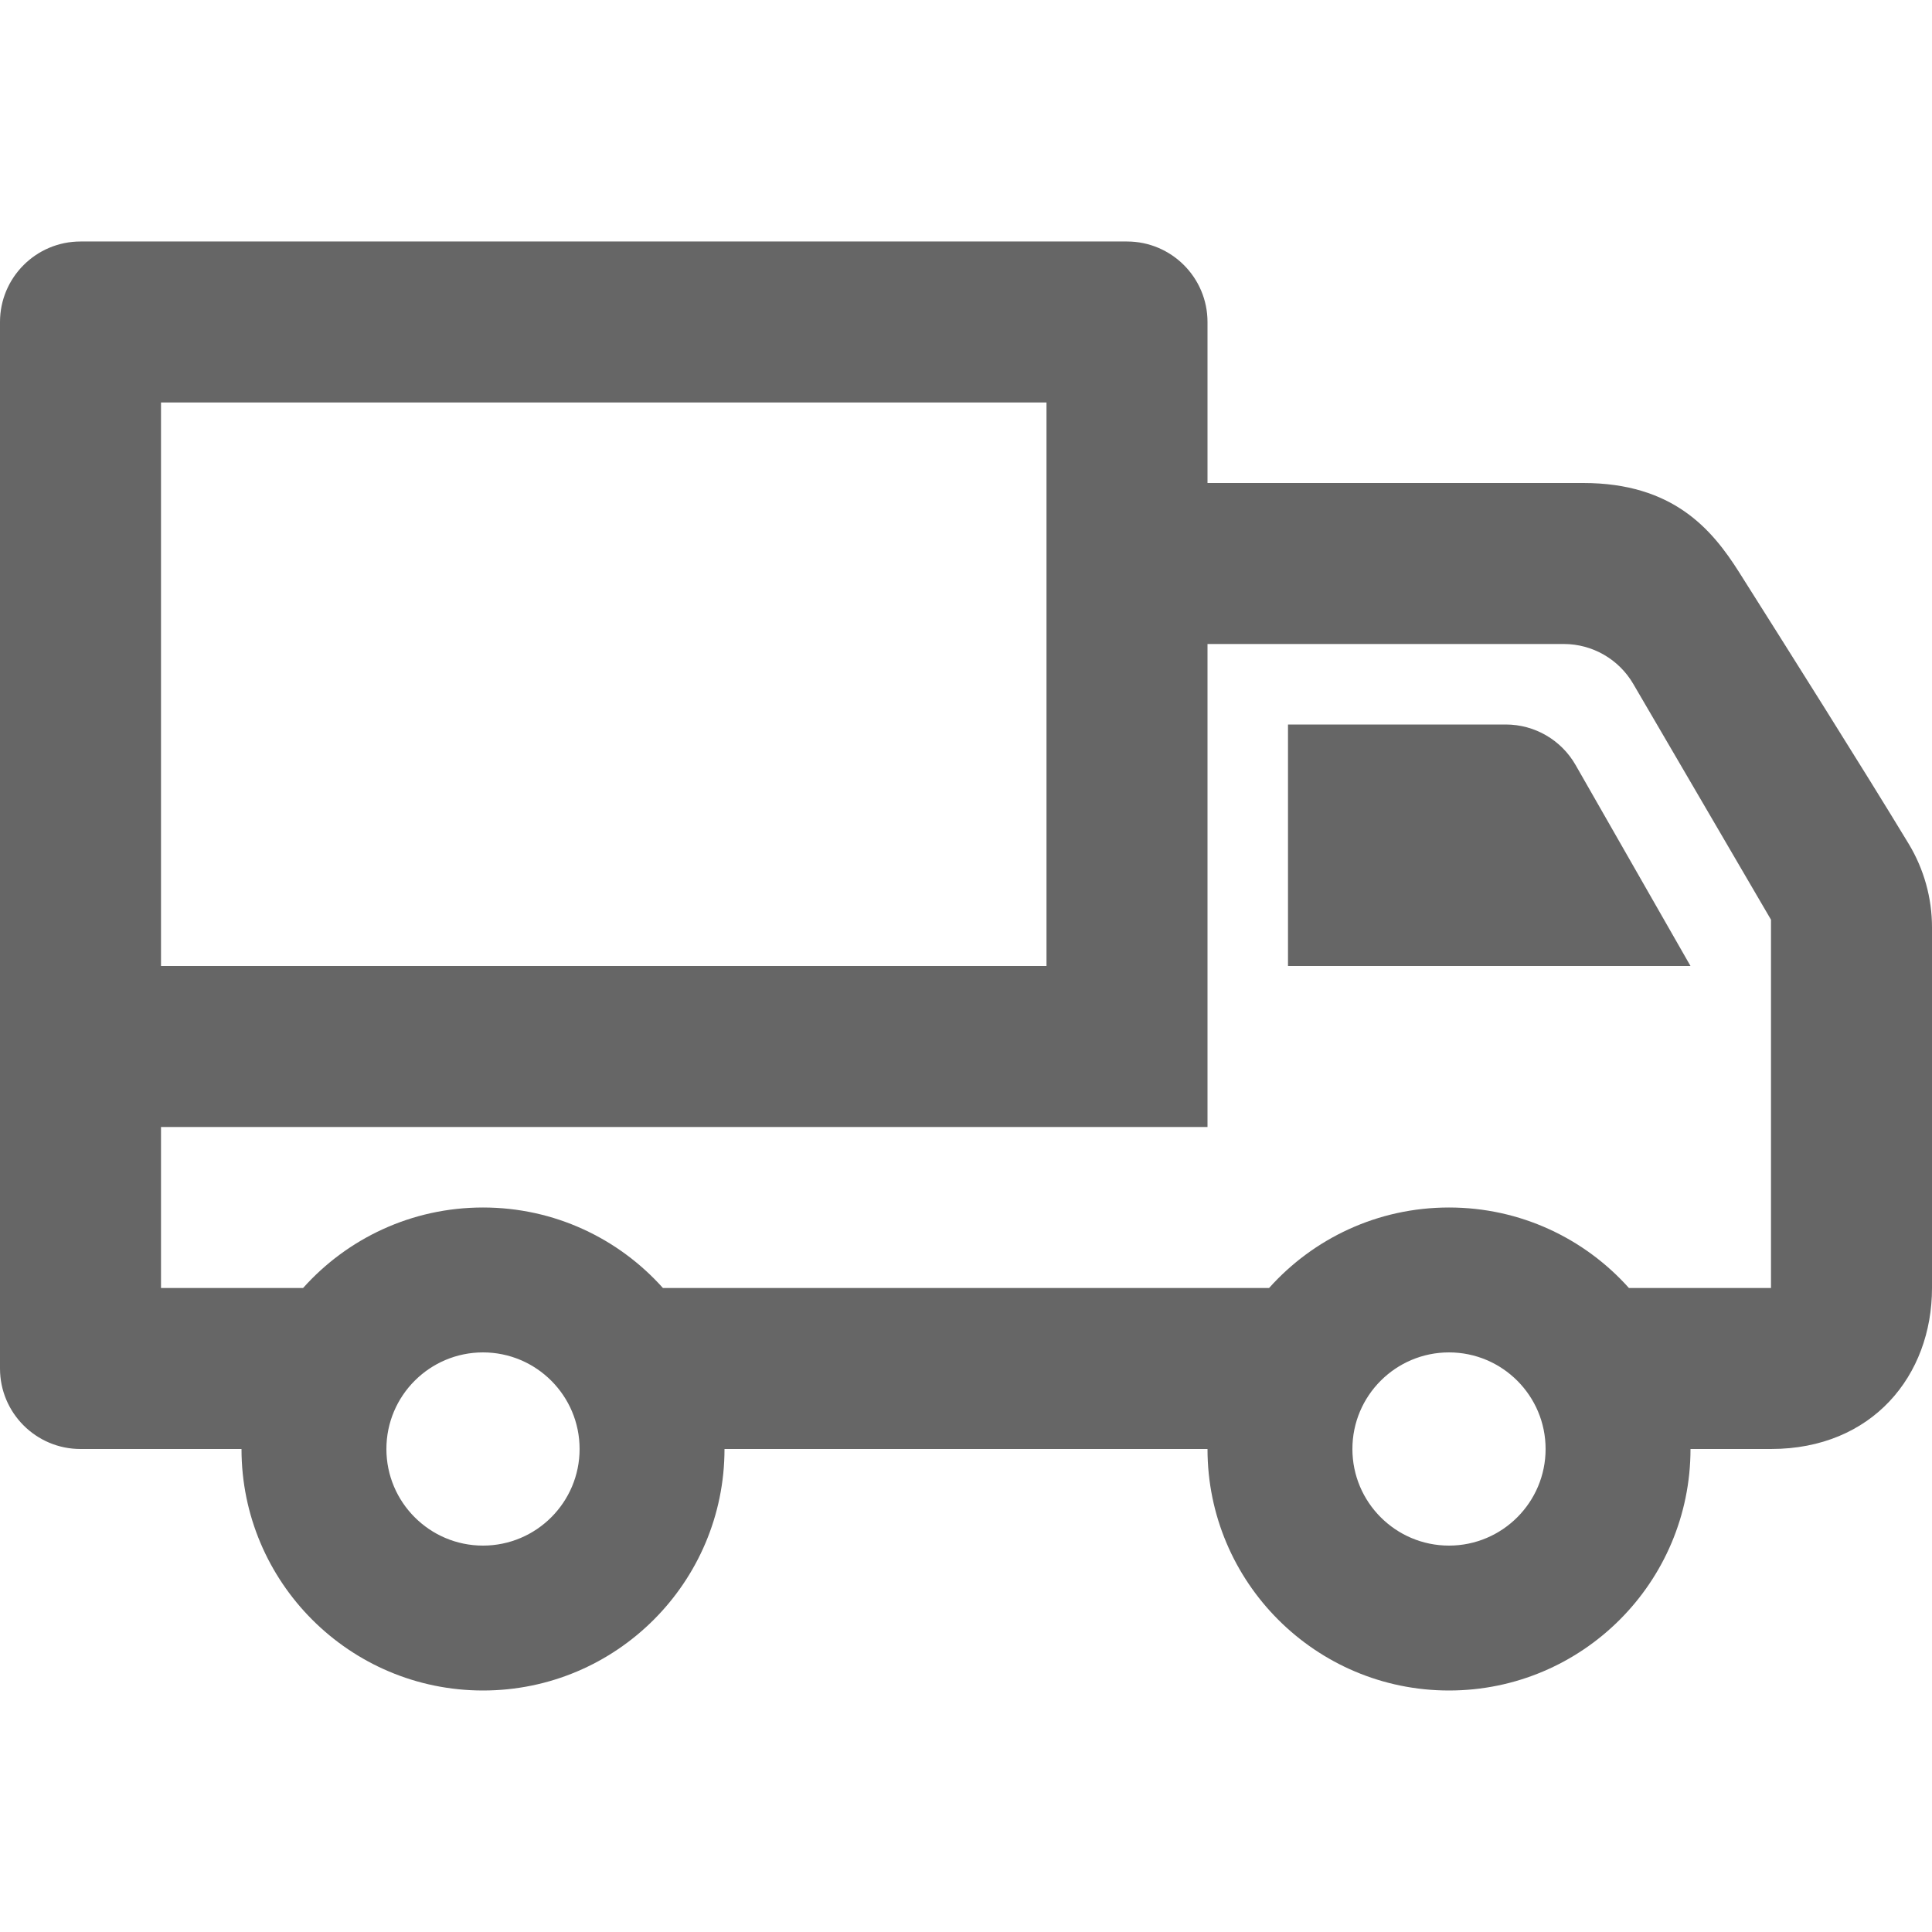
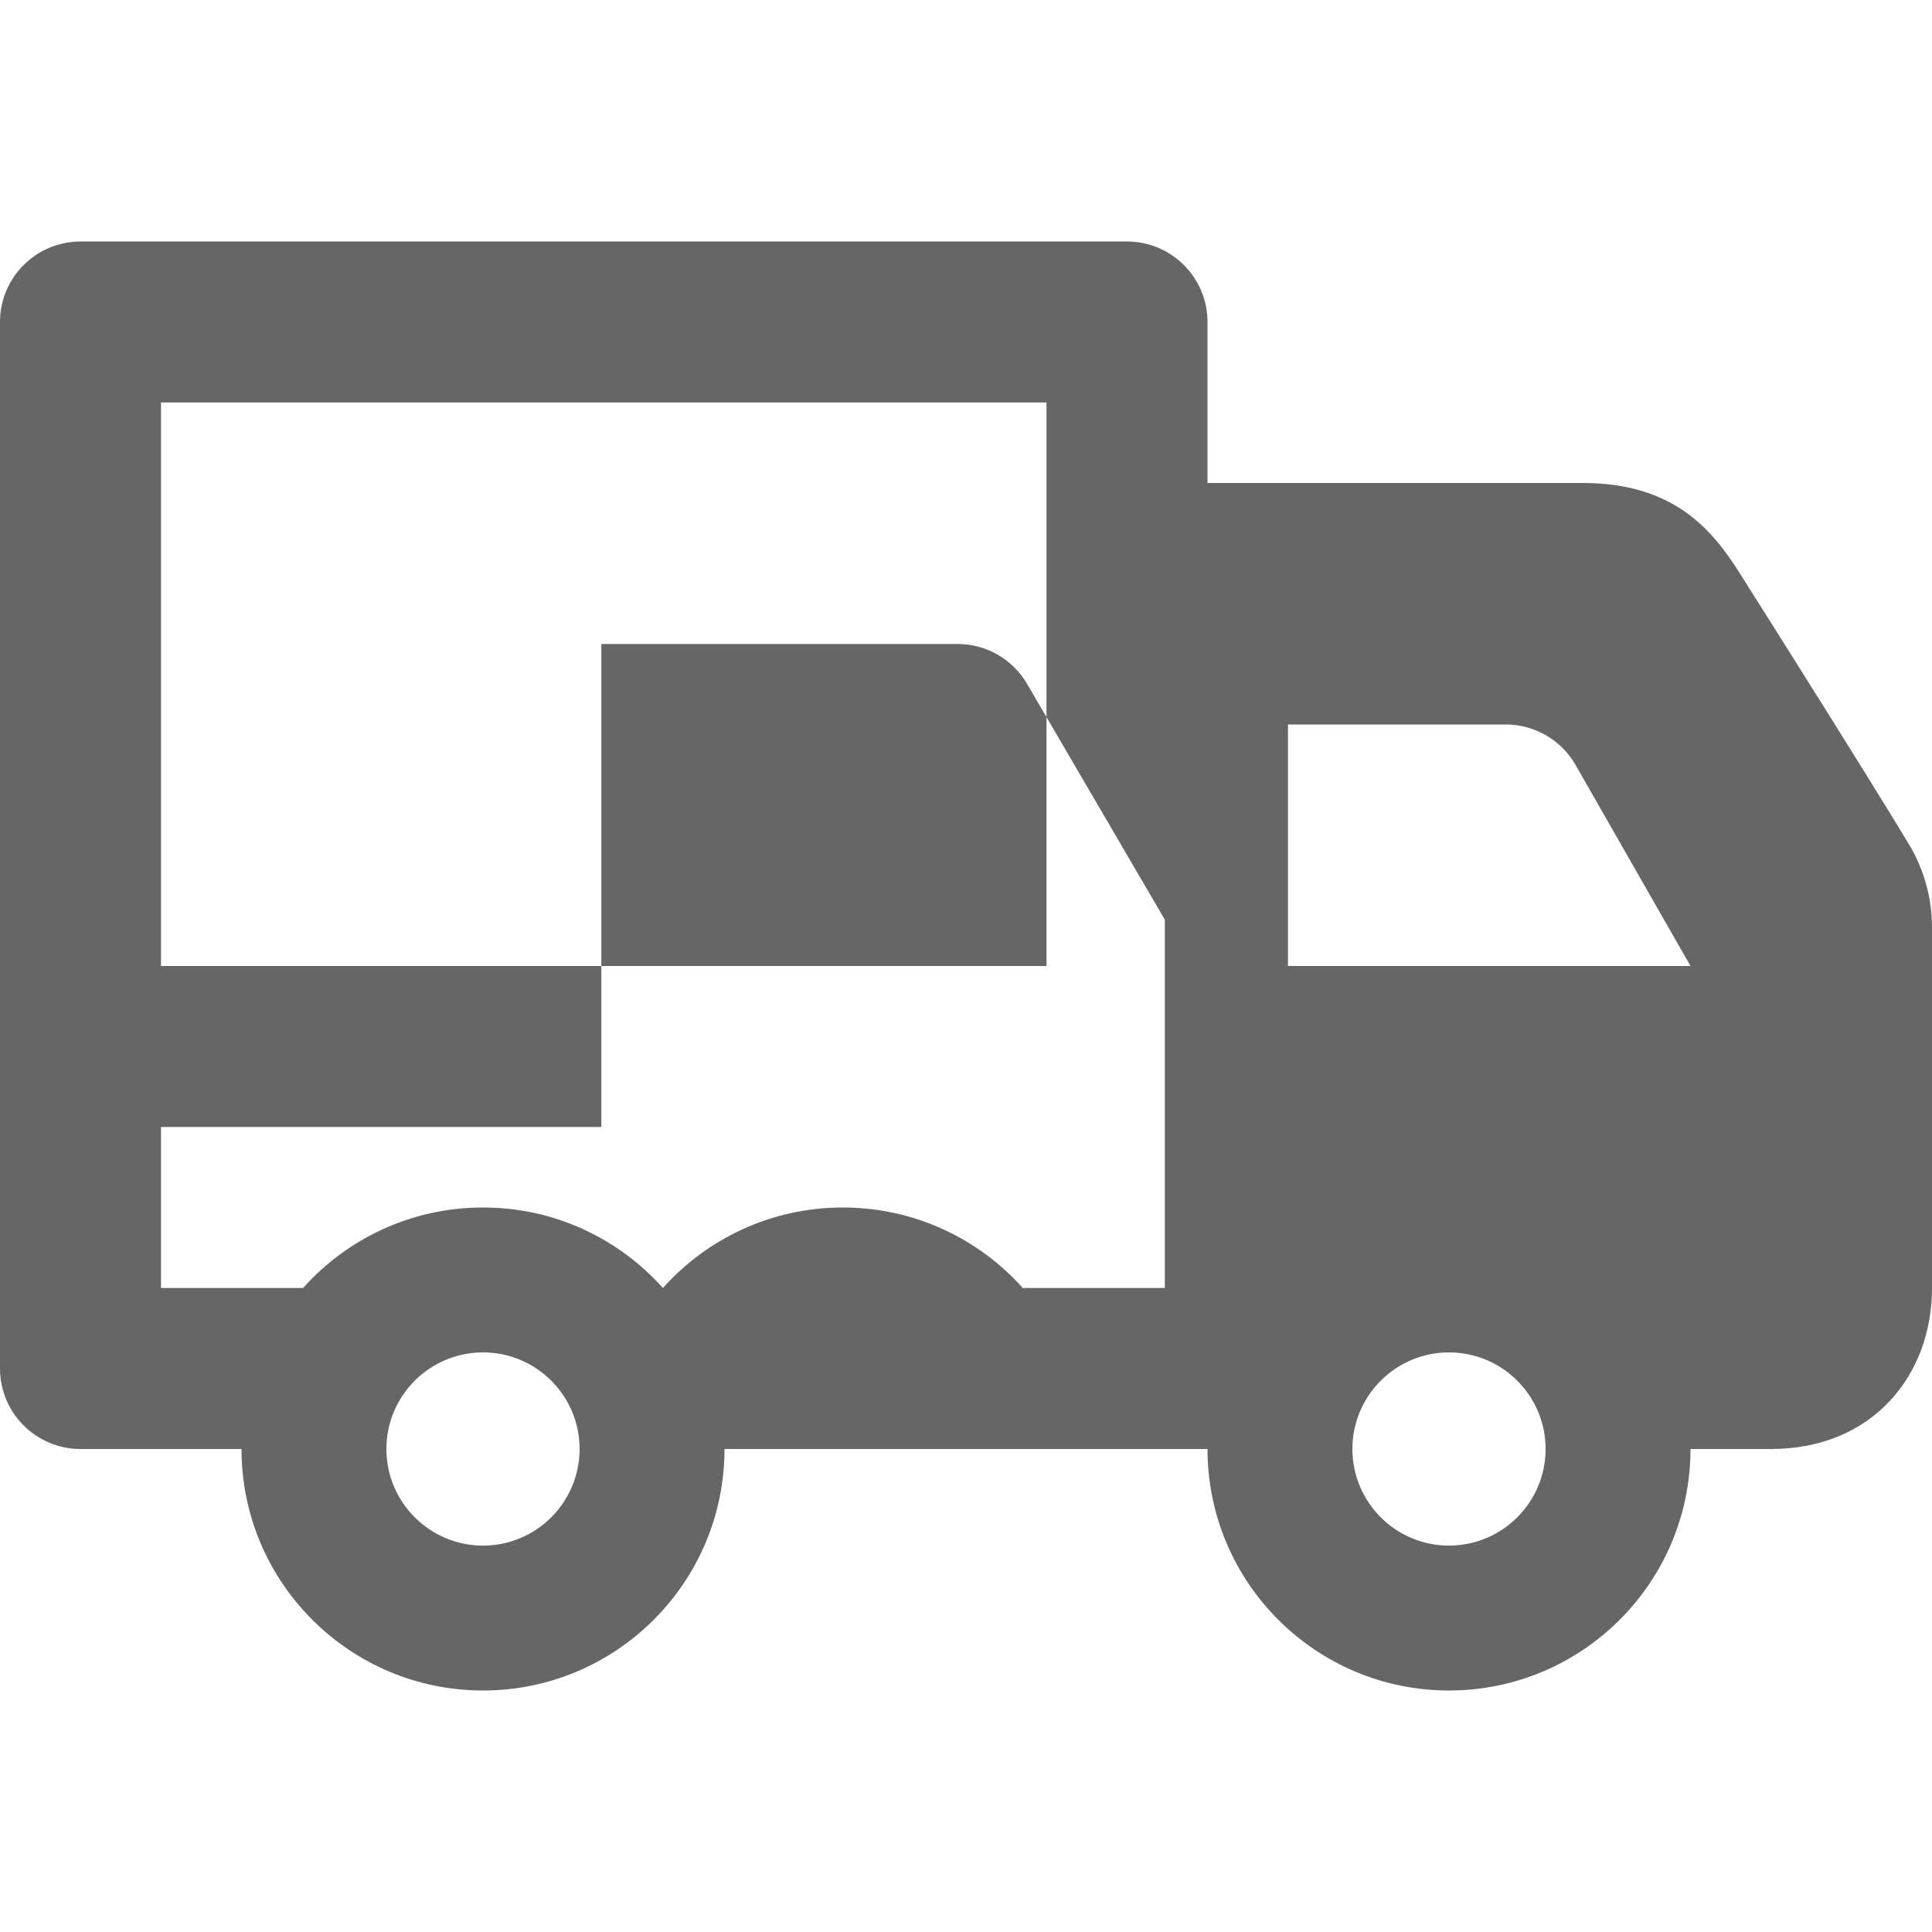
<svg xmlns="http://www.w3.org/2000/svg" width="24" height="24" fill="#666" fill-rule="evenodd" clip-rule="evenodd">
-   <path d="M3 18h-2c-.552 0-1-.448-1-1v-13c0-.552.448-1 1-1h13c.552 0 1 .448 1 1v2h4.667c1.117 0 1.6.576 1.936 1.107.594.94 1.536 2.432 2.109 3.378.188.312.288.67.288 1.035v4.48c0 1.089-.743 2-2 2h-1c0 1.656-1.344 3-3 3s-3-1.344-3-3h-6c0 1.656-1.344 3-3 3s-3-1.344-3-3zm3-1.2c.662 0 1.2.538 1.2 1.2 0 .662-.538 1.2-1.2 1.2-.662 0-1.2-.538-1.2-1.2 0-.662.538-1.2 1.2-1.2zm12 0c.662 0 1.2.538 1.2 1.2 0 .662-.538 1.2-1.2 1.2-.662 0-1.2-.538-1.2-1.2 0-.662.538-1.2 1.2-1.2zm-3-2.8h-13v2h1.765c.549-.614 1.347-1 2.235-1 .888 0 1.686.386 2.235 1h7.53c.549-.614 1.347-1 2.235-1 .888 0 1.686.386 2.235 1h1.765v-4.575l-1.711-2.929c-.179-.307-.508-.496-.863-.496h-4.426v6zm-2-9h-11v7h11v-7zm3 4v3h5l-1.427-2.496c-.178-.312-.509-.504-.868-.504h-2.705z" />
+   <path d="M3 18h-2c-.552 0-1-.448-1-1v-13c0-.552.448-1 1-1h13c.552 0 1 .448 1 1v2h4.667c1.117 0 1.6.576 1.936 1.107.594.94 1.536 2.432 2.109 3.378.188.312.288.67.288 1.035v4.48c0 1.089-.743 2-2 2h-1c0 1.656-1.344 3-3 3s-3-1.344-3-3h-6c0 1.656-1.344 3-3 3s-3-1.344-3-3zm3-1.2c.662 0 1.2.538 1.2 1.2 0 .662-.538 1.2-1.2 1.2-.662 0-1.2-.538-1.2-1.2 0-.662.538-1.2 1.2-1.2zm12 0c.662 0 1.2.538 1.2 1.2 0 .662-.538 1.2-1.2 1.2-.662 0-1.2-.538-1.2-1.2 0-.662.538-1.2 1.2-1.2zm-3-2.8h-13v2h1.765c.549-.614 1.347-1 2.235-1 .888 0 1.686.386 2.235 1c.549-.614 1.347-1 2.235-1 .888 0 1.686.386 2.235 1h1.765v-4.575l-1.711-2.929c-.179-.307-.508-.496-.863-.496h-4.426v6zm-2-9h-11v7h11v-7zm3 4v3h5l-1.427-2.496c-.178-.312-.509-.504-.868-.504h-2.705z" />
</svg>